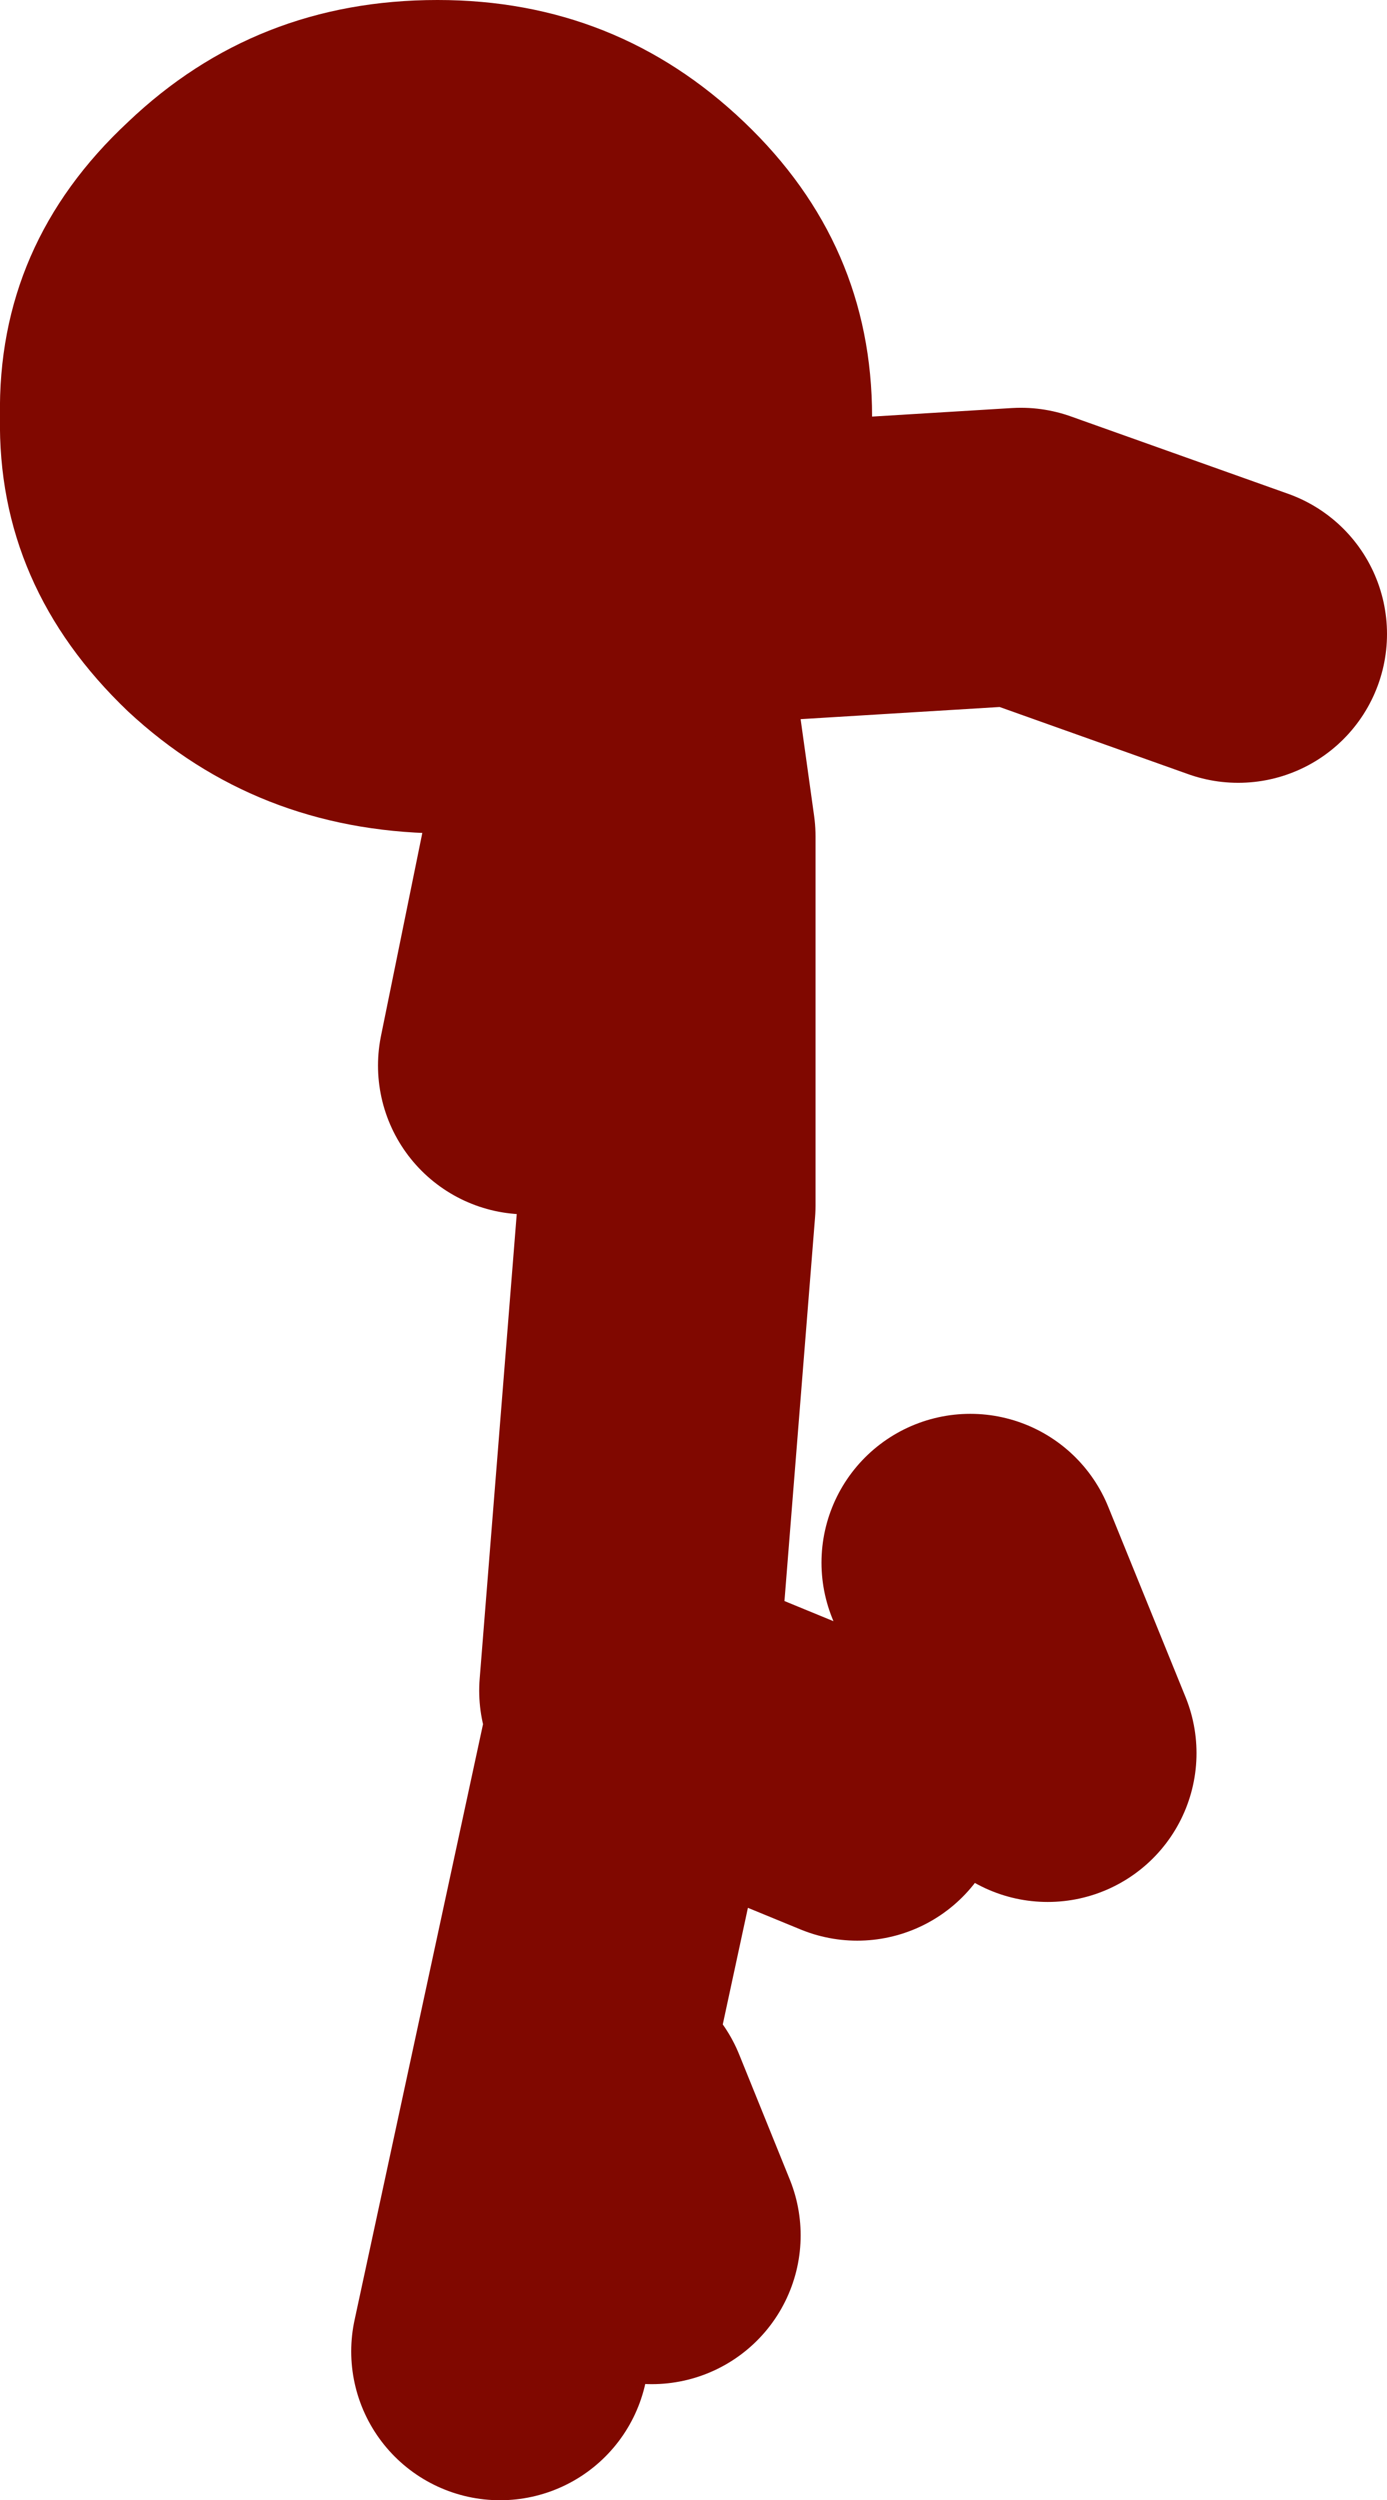
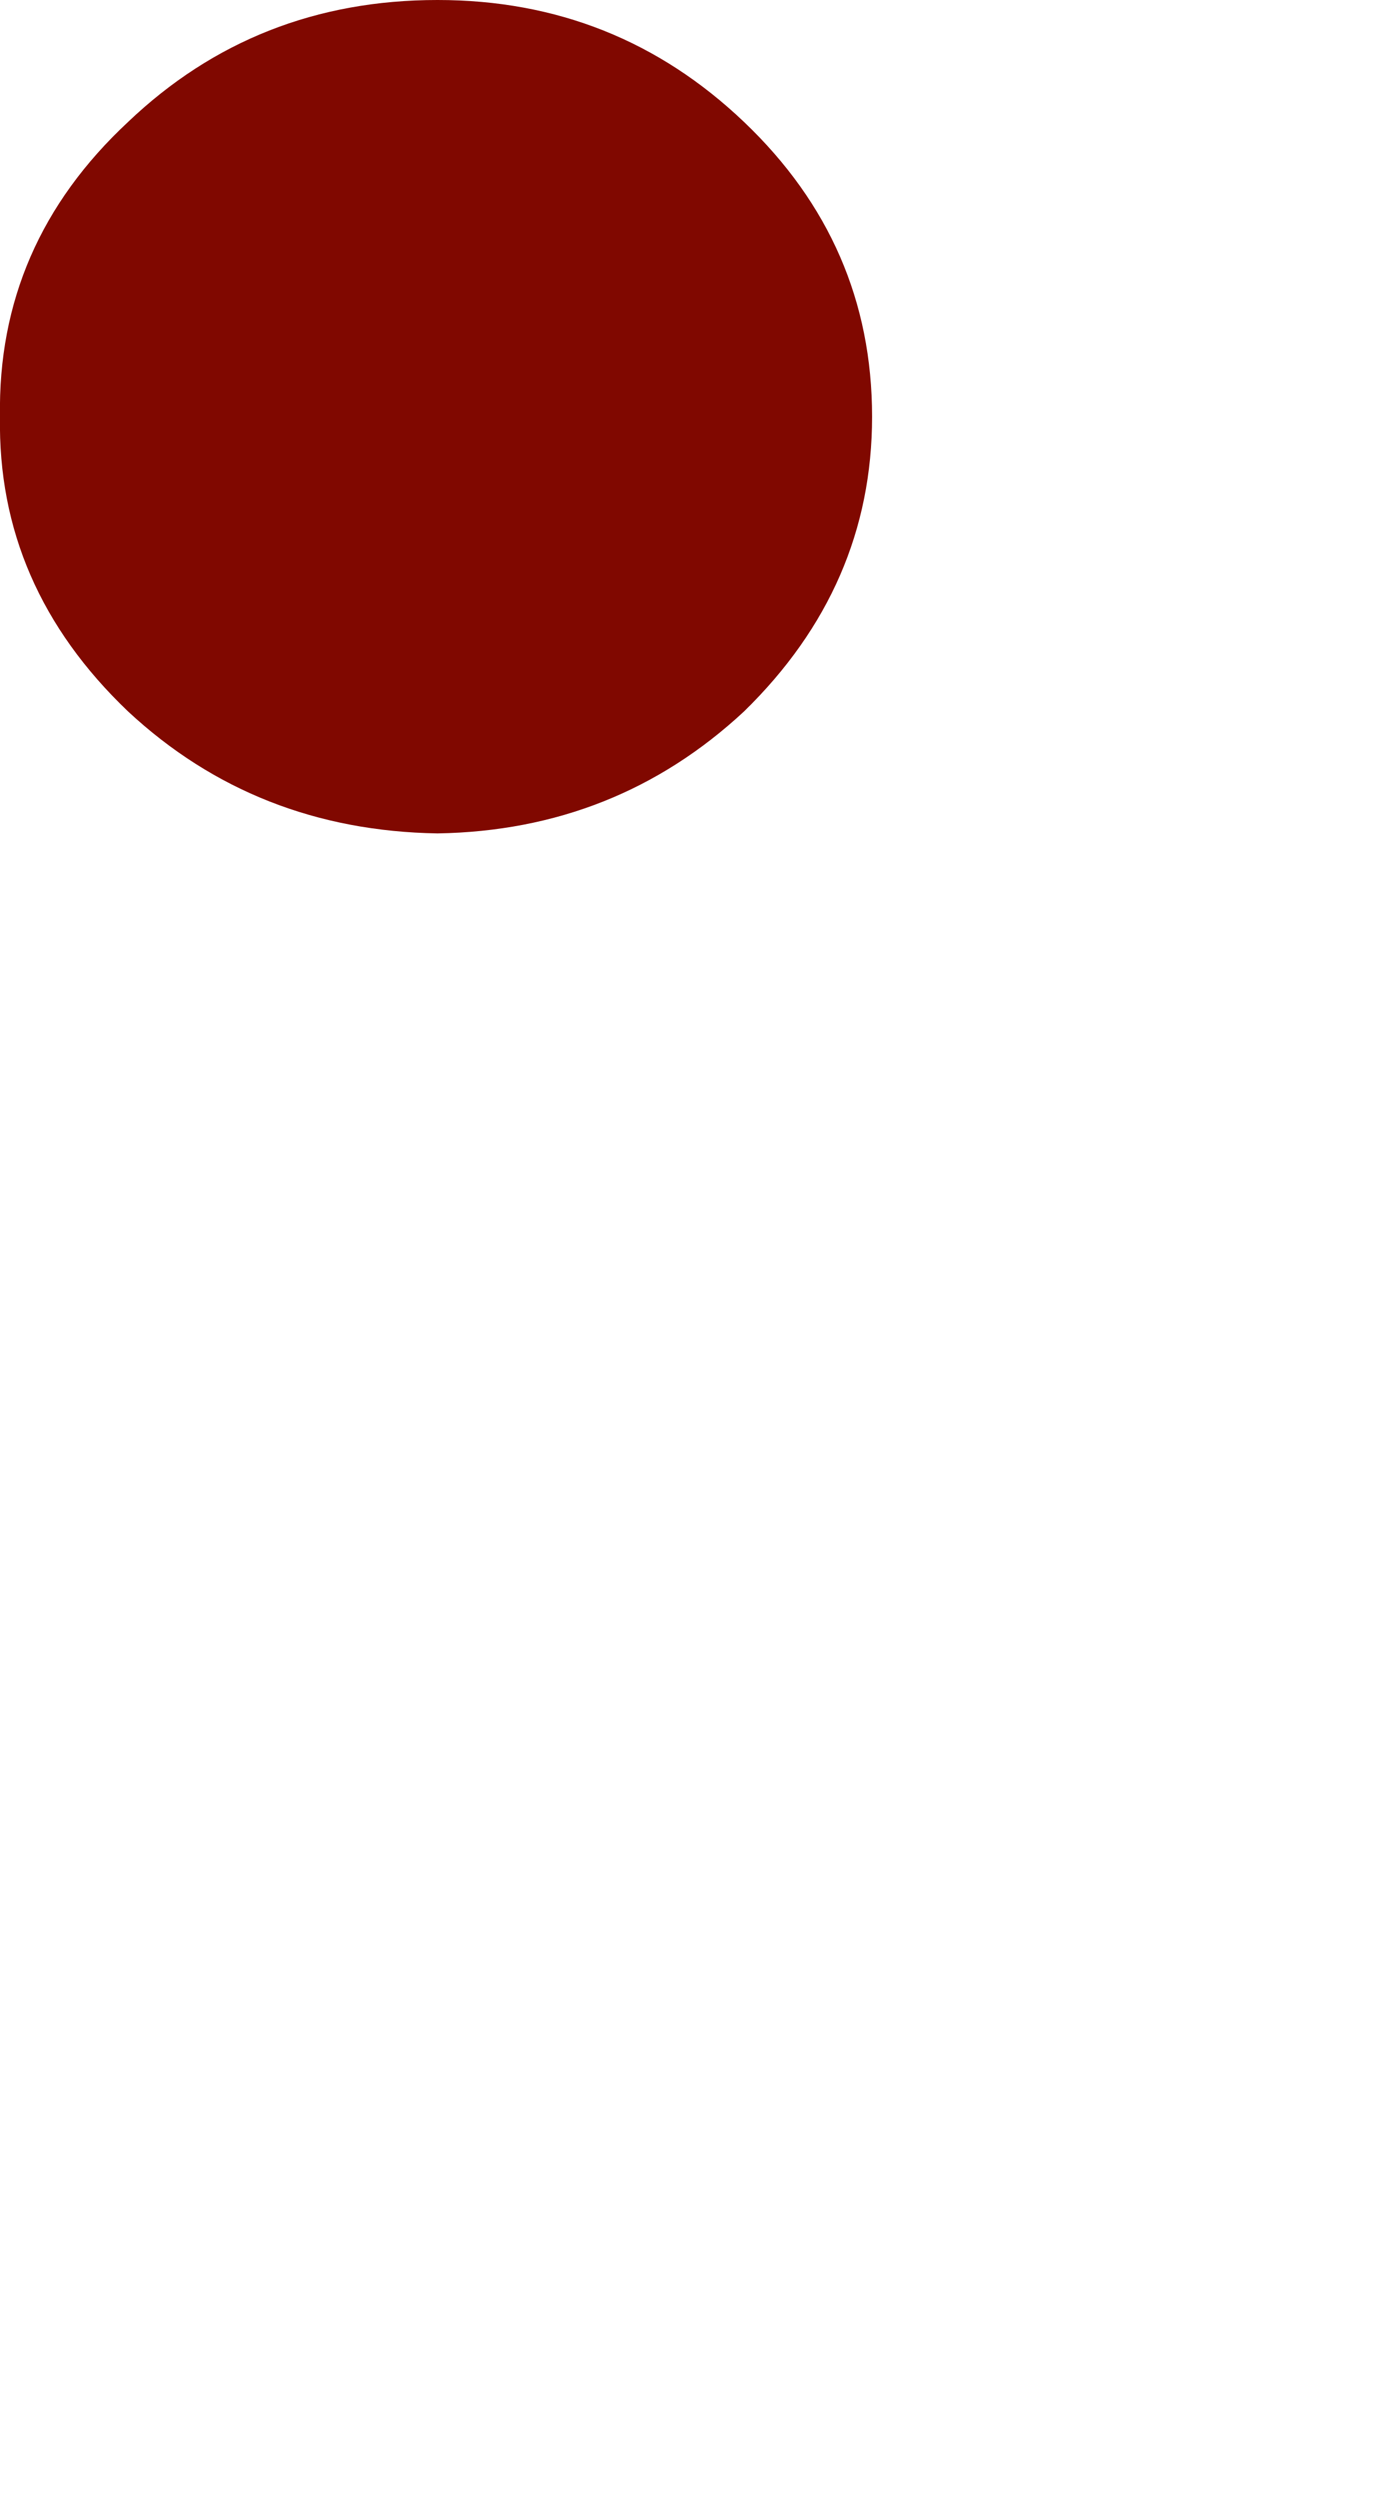
<svg xmlns="http://www.w3.org/2000/svg" height="42.0px" width="23.3px">
  <g transform="matrix(1.0, 0.0, 0.0, 1.0, 21.3, 21.65)">
-     <path d="M-10.75 6.75 L-10.1 -1.4 -10.1 -7.6 -10.7 -11.9 -10.75 -12.1 -12.45 -3.75 M-10.7 -11.9 L-4.15 -12.3 -0.5 -11.0 M-11.2 13.8 L-10.35 15.9 M-12.9 17.85 L-10.55 6.95 -6.9 8.45 M-5.0 4.6 L-3.7 7.8" fill="none" stroke="#800800" stroke-linecap="round" stroke-linejoin="round" stroke-width="5.0" />
    <path d="M-13.95 -7.65 Q-17.0 -7.7 -19.15 -9.7 -21.35 -11.8 -21.3 -14.65 -21.35 -17.55 -19.15 -19.6 -17.0 -21.65 -13.95 -21.65 -10.95 -21.65 -8.8 -19.6 -6.65 -17.55 -6.65 -14.65 -6.65 -11.8 -8.8 -9.7 -10.95 -7.7 -13.95 -7.65" fill="#800800" fill-rule="evenodd" stroke="none" />
  </g>
</svg>